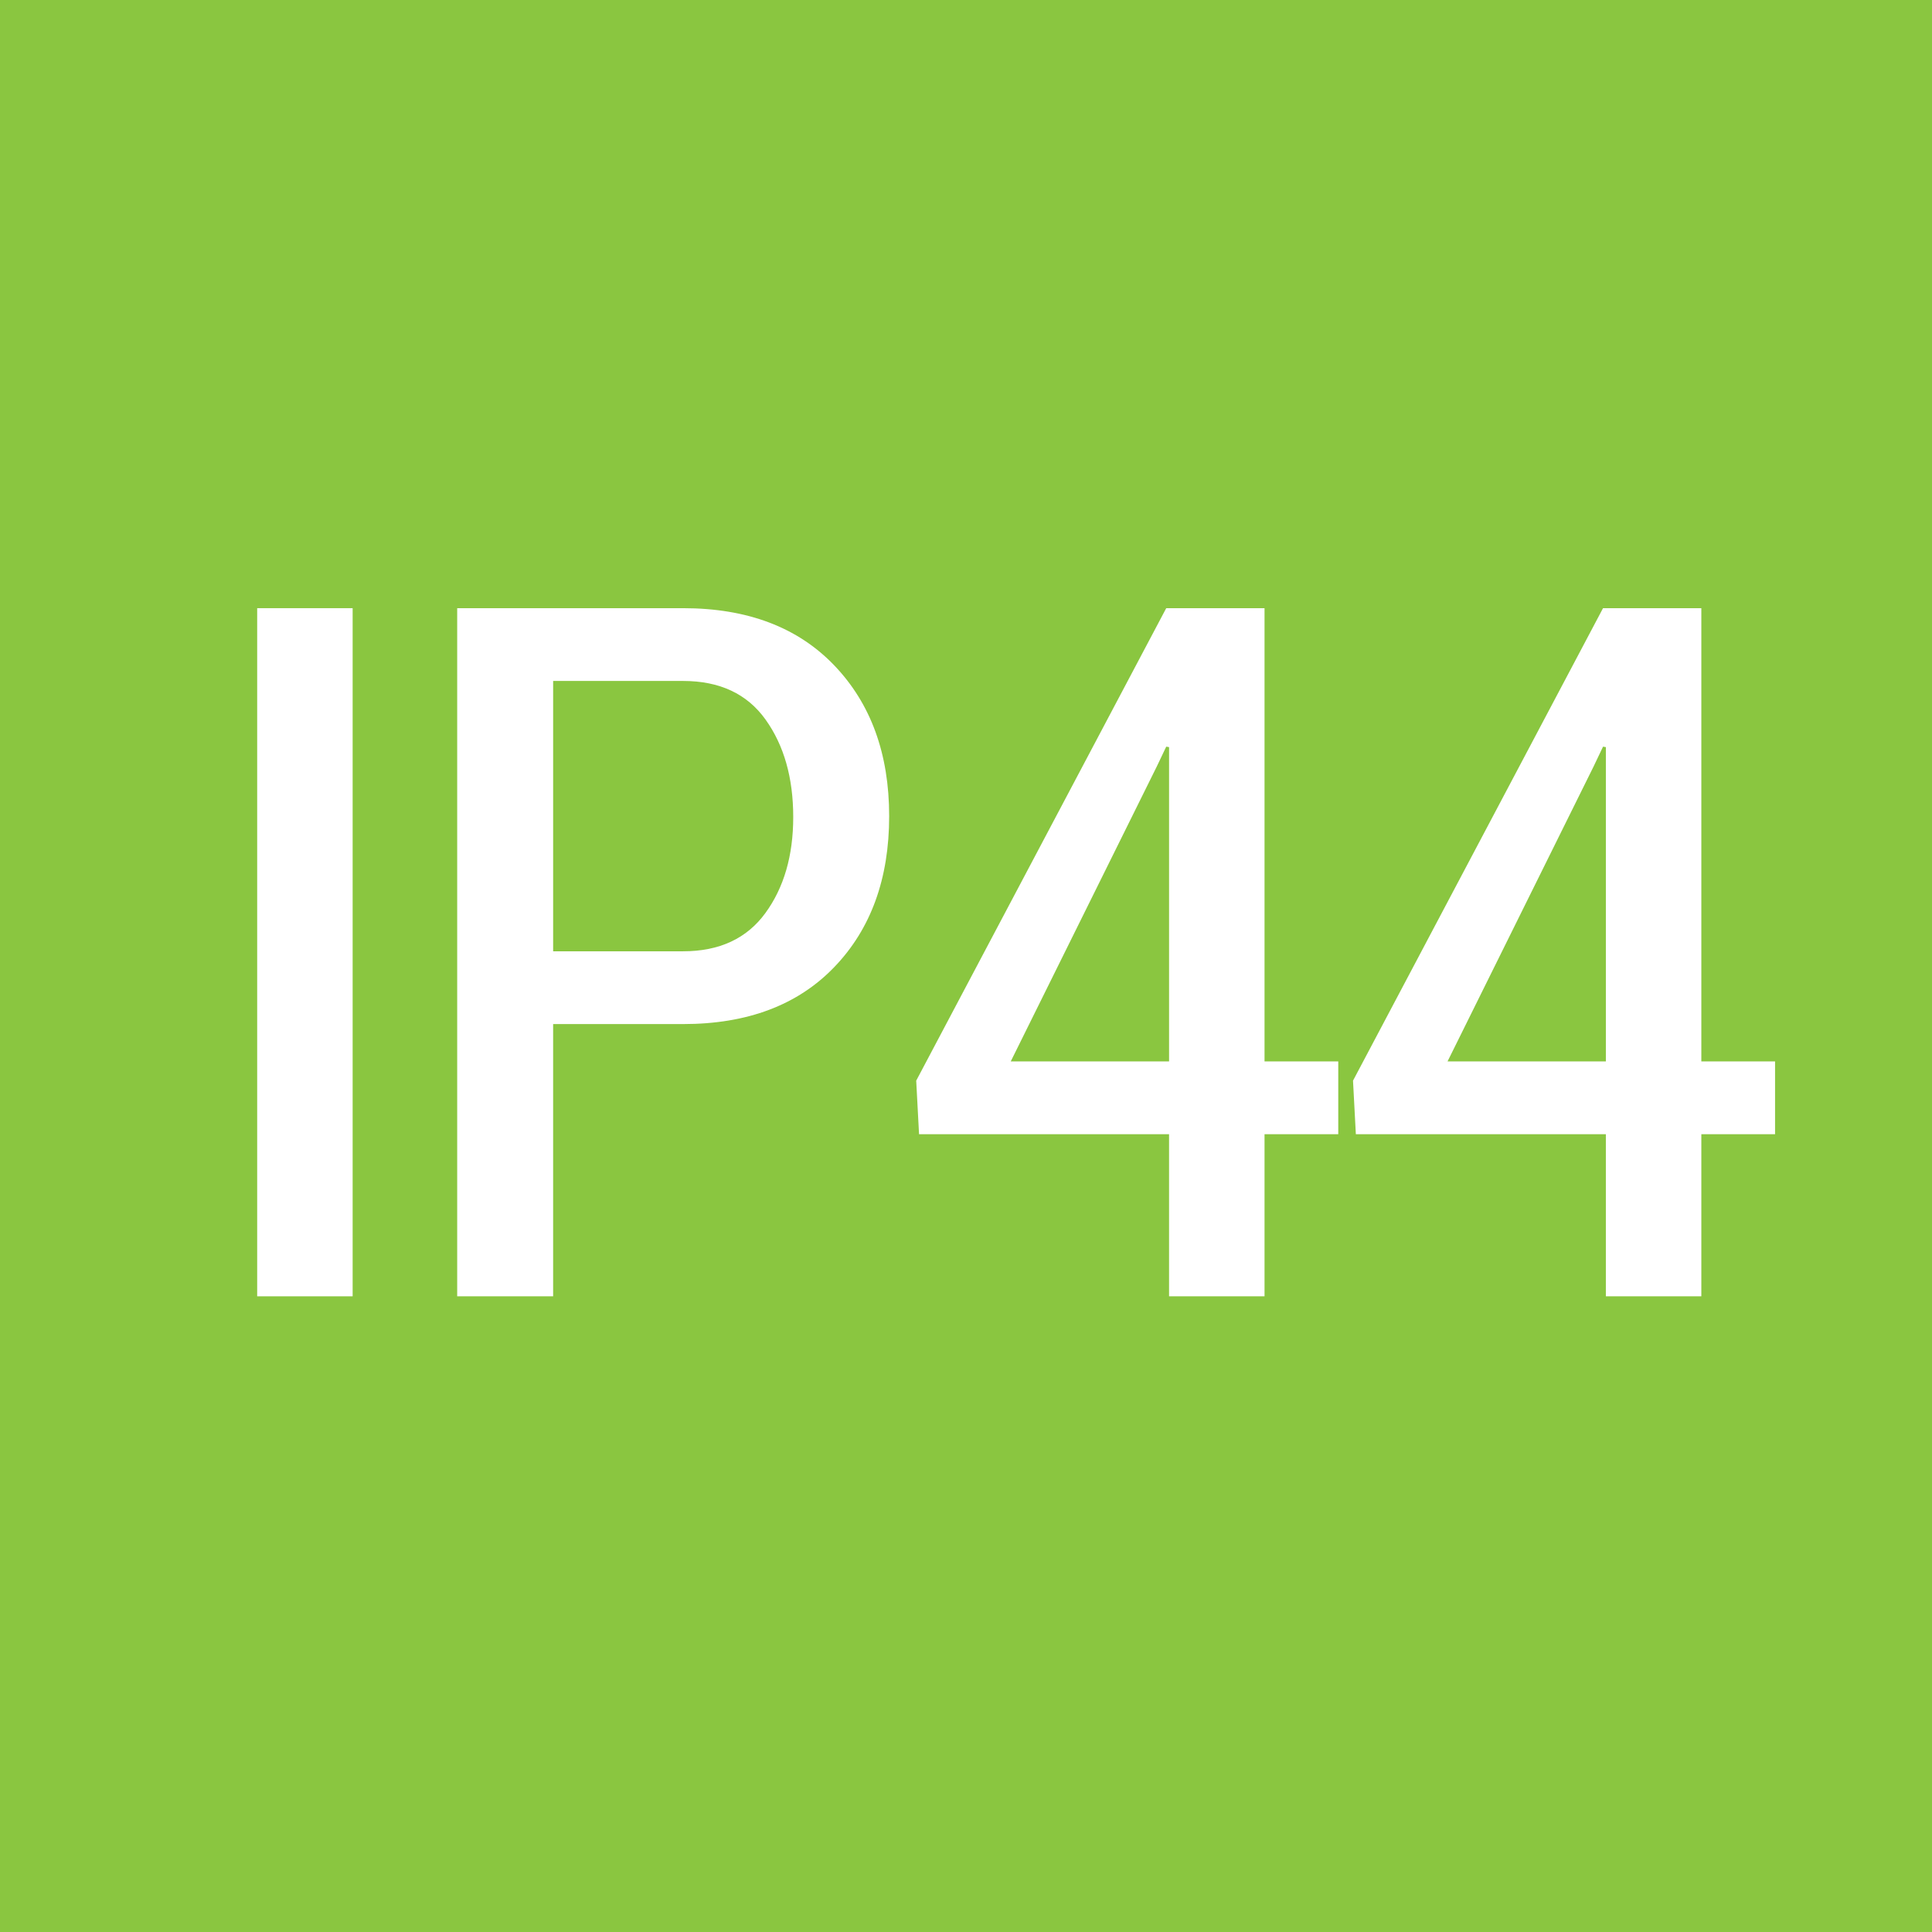
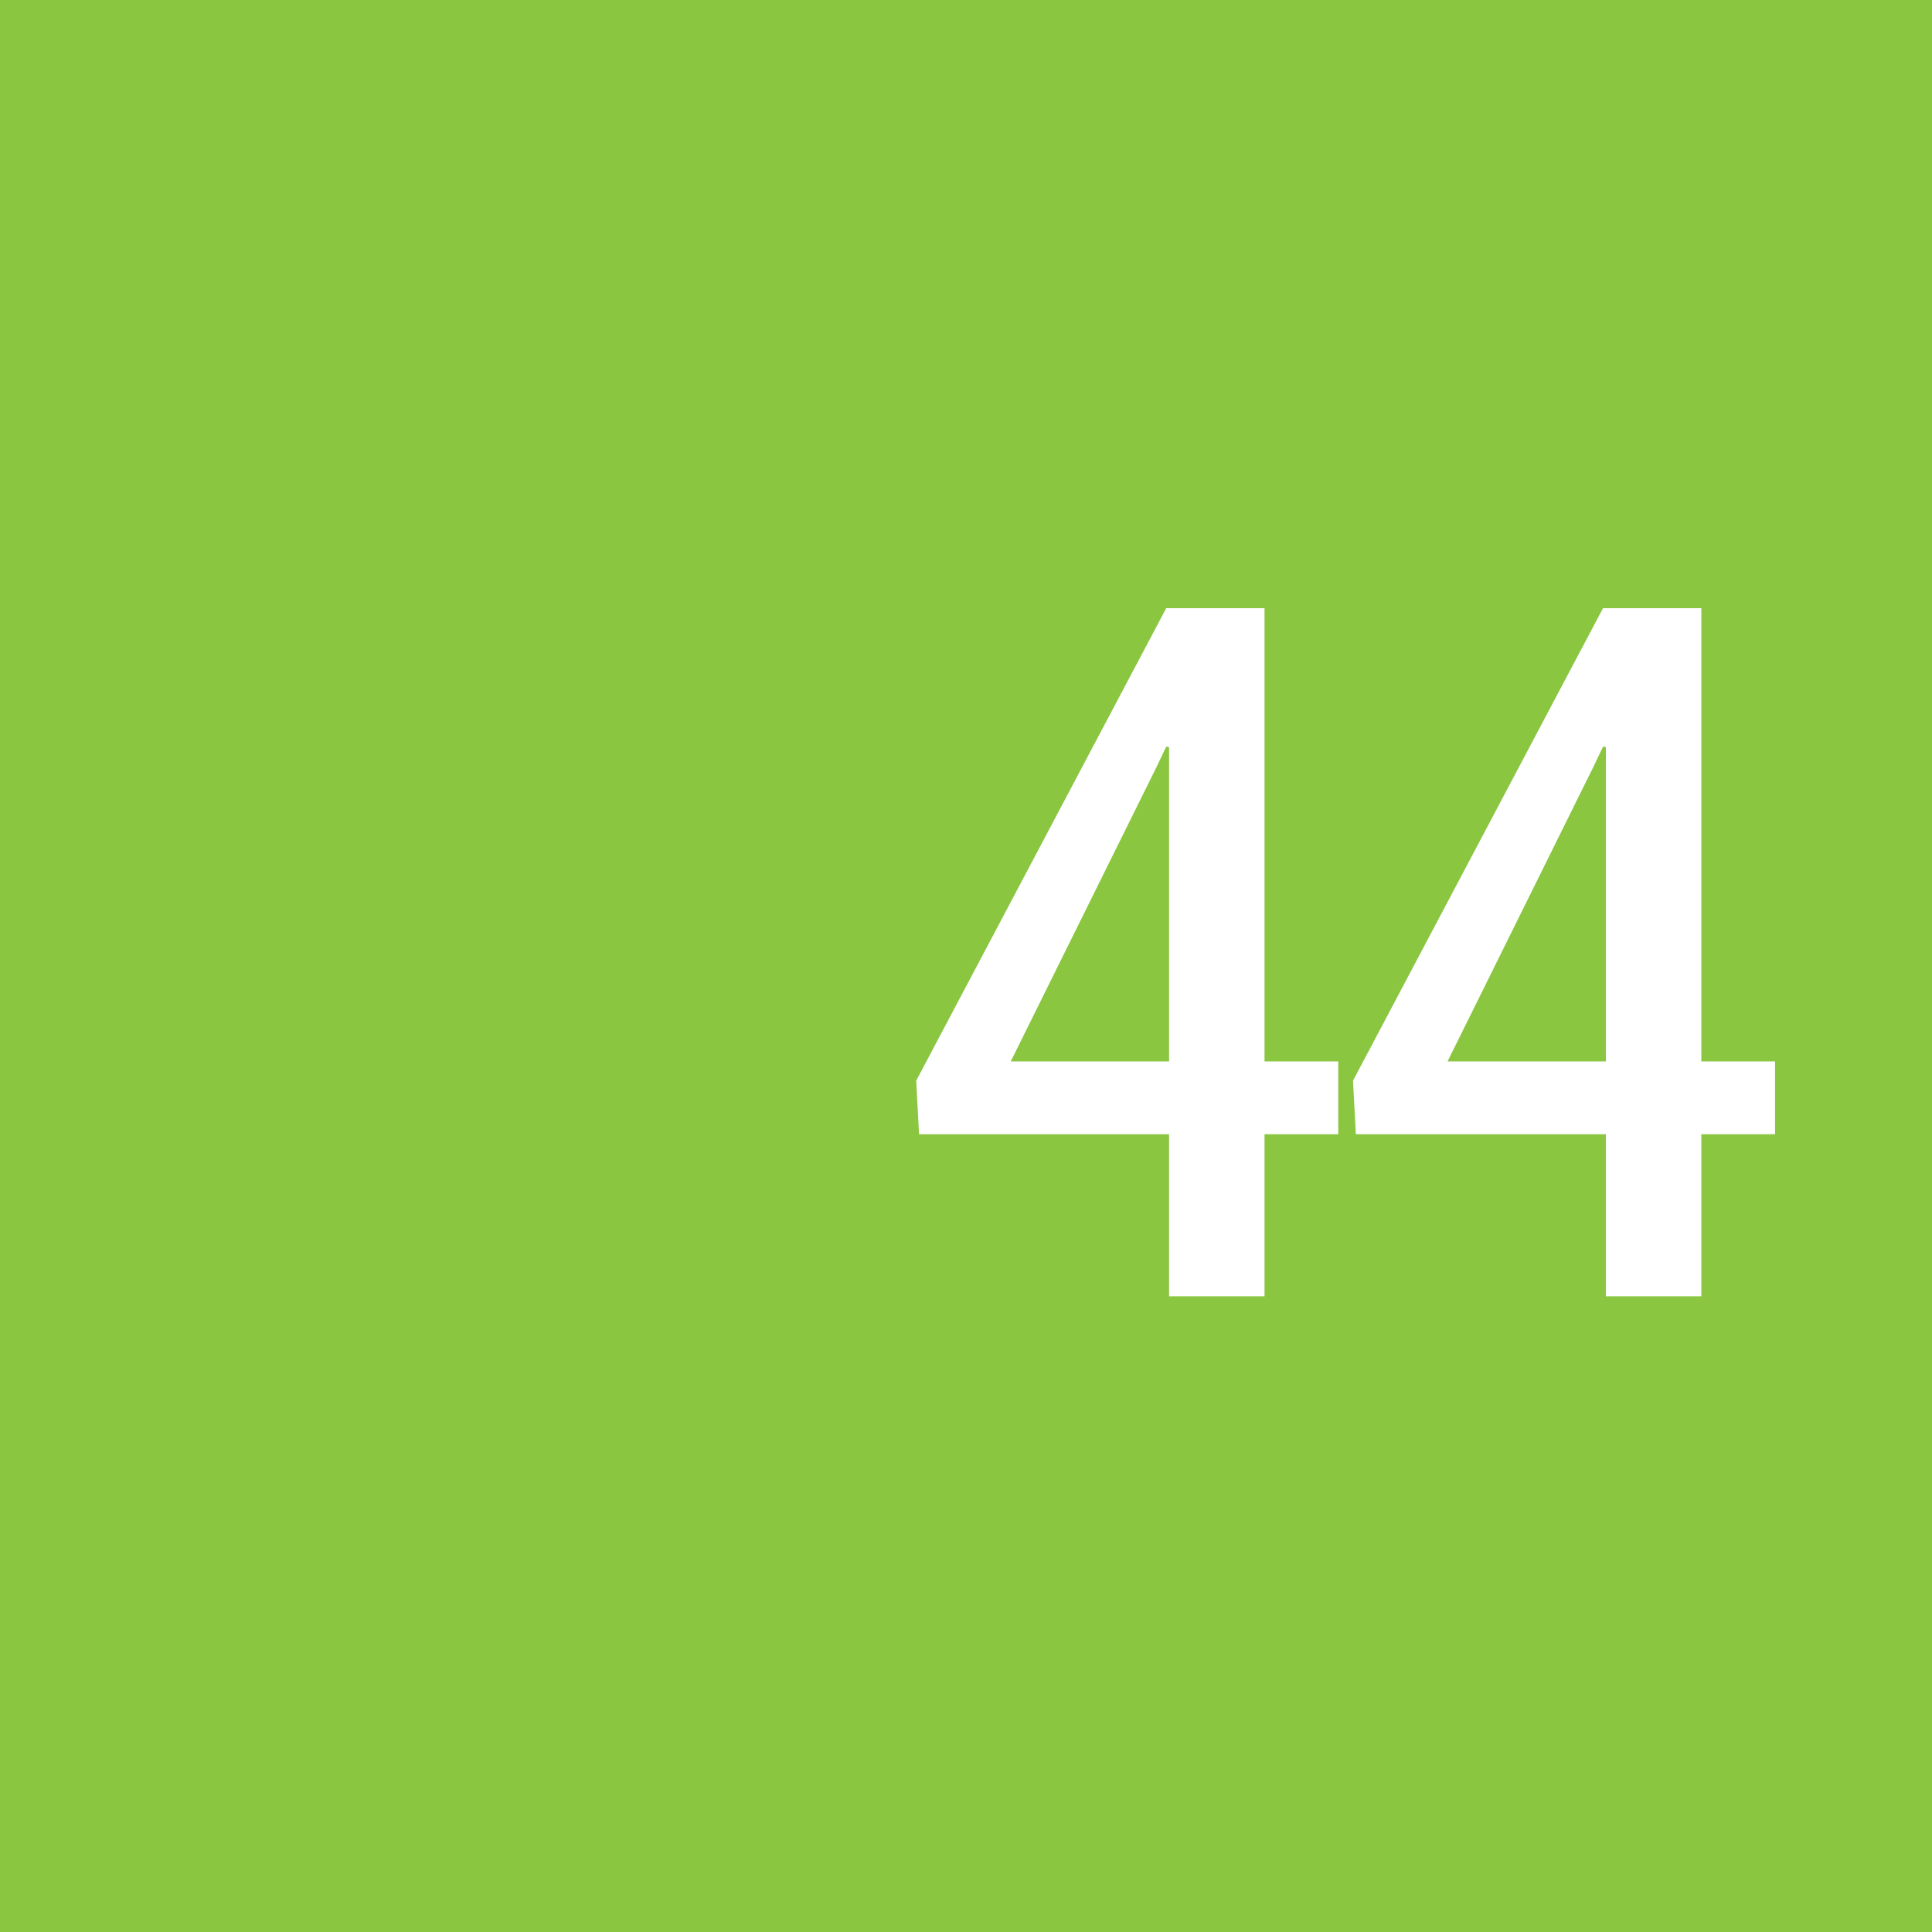
<svg xmlns="http://www.w3.org/2000/svg" version="1.1" x="0px" y="0px" width="513px" height="513px" viewBox="682.384 1288.361 513 513" enable-background="new 682.384 1288.361 513 513" xml:space="preserve">
  <defs>
</defs>
  <rect fill="#8AC640" width="3444.049" height="2137.058" />
  <g>
-     <path fill="#FFFFFF" d="M776.02,1632.566h-25.349v-182.718h25.349V1632.566z" />
-     <path fill="#FFFFFF" d="M829.257,1560.282v72.284h-25.475v-182.718h59.986c17.067,0,30.452,5.072,40.158,15.214   c9.704,10.142,14.557,23.478,14.557,40.003c0,16.612-4.853,29.968-14.557,40.067c-9.706,10.101-23.091,15.149-40.158,15.149   H829.257z M829.257,1540.956h34.511c9.62,0,16.898-3.378,21.836-10.137c4.935-6.758,7.404-15.26,7.404-25.503   c0-10.408-2.447-19.034-7.341-25.877c-4.894-6.844-12.194-10.265-21.898-10.265h-34.511V1540.956z" />
    <path fill="#FFFFFF" d="M1018.153,1570.196h19.577v19.326h-19.577v43.044h-25.35v-43.044h-66.386l-0.753-14.214l66.386-125.46   h26.103V1570.196z M950.763,1570.196h42.041v-83.453l-0.753-0.125l-2.51,5.271L950.763,1570.196z" />
    <path fill="#FFFFFF" d="M1134.136,1570.196h19.577v19.326h-19.577v43.044h-25.35v-43.044h-66.386l-0.753-14.214l66.386-125.46   h26.103V1570.196z M1066.746,1570.196h42.041v-83.453l-0.753-0.125l-2.51,5.271L1066.746,1570.196z" />
  </g>
-   <rect id="_x3C_Slice_x3E__15_" x="682.167" y="1288.833" fill="none" width="512" height="512" />
</svg>